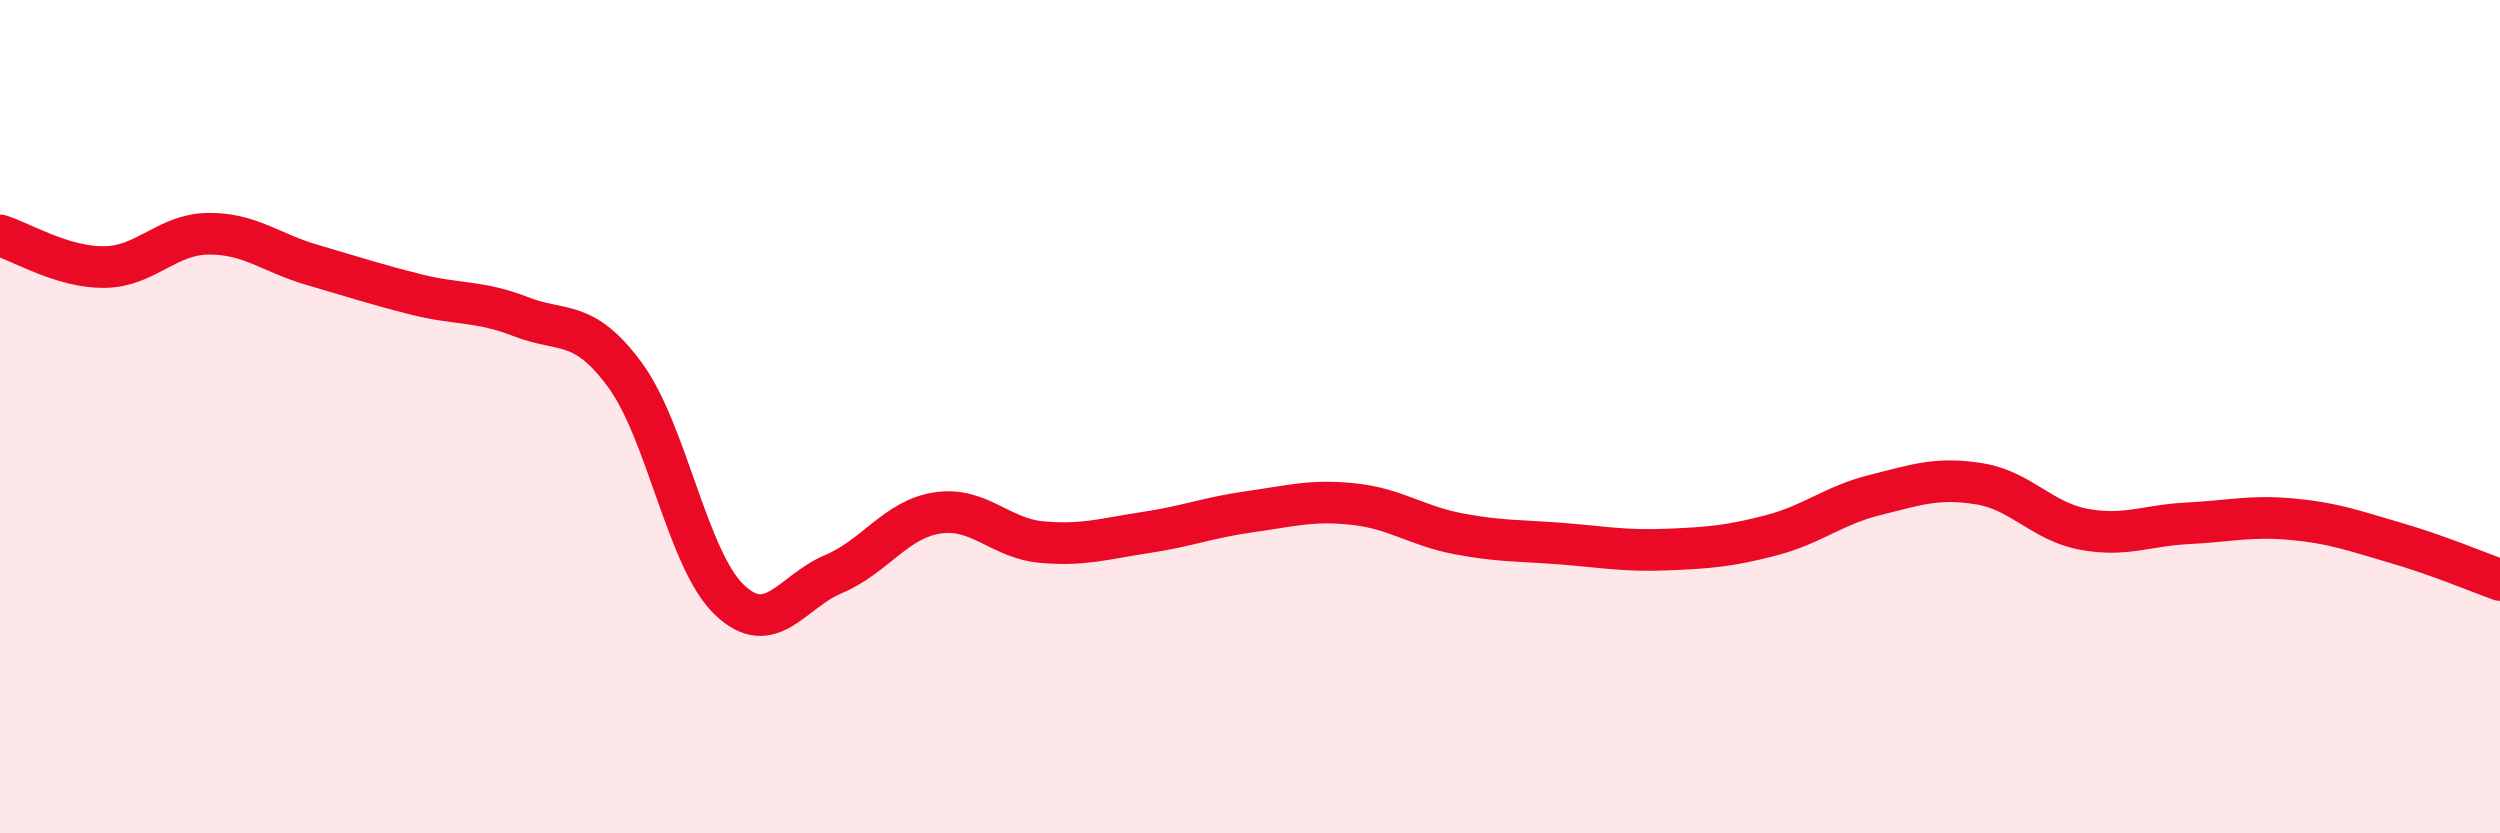
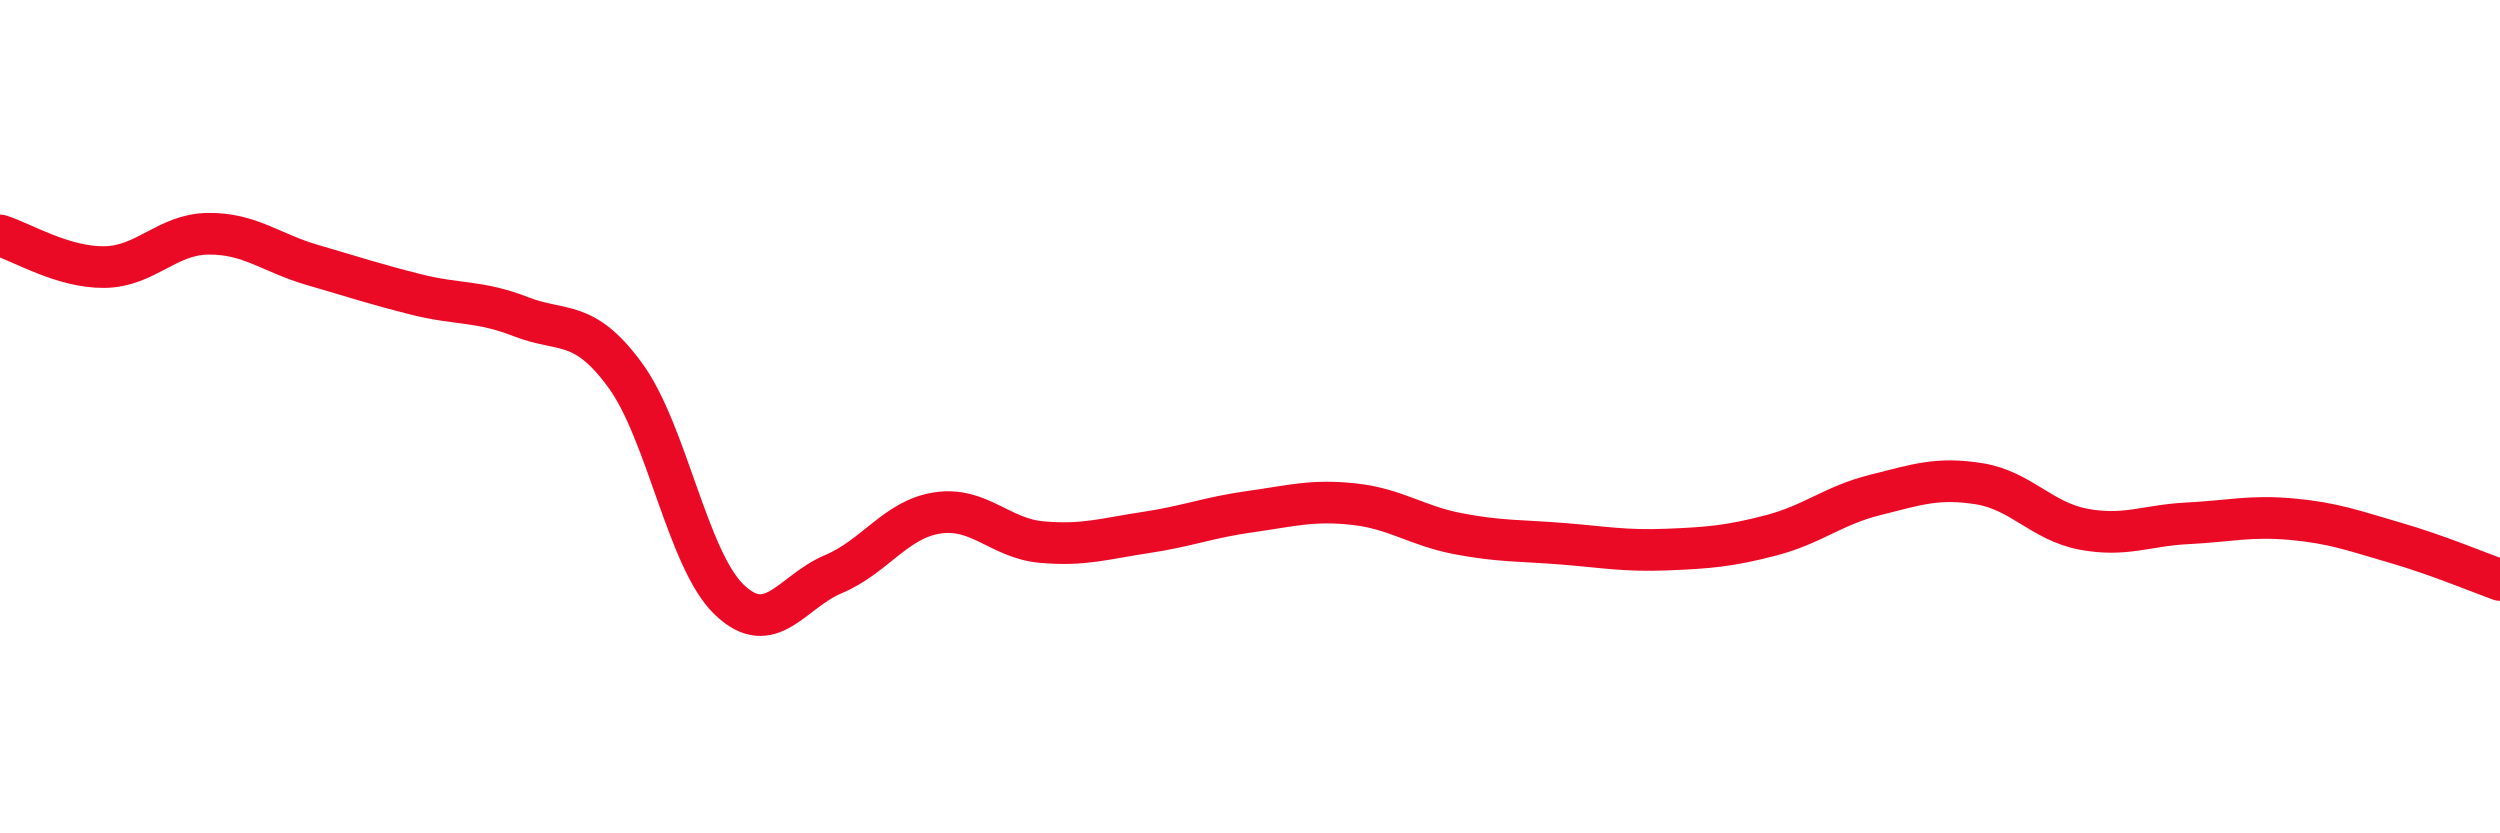
<svg xmlns="http://www.w3.org/2000/svg" width="60" height="20" viewBox="0 0 60 20">
-   <path d="M 0,5.65 C 0.5,5.8 1.5,6.42 2.5,6.41 C 3.5,6.4 4,5.62 5,5.61 C 6,5.6 6.5,6.07 7.5,6.36 C 8.5,6.65 9,6.82 10,7.07 C 11,7.32 11.5,7.21 12.5,7.6 C 13.5,7.99 14,7.64 15,9 C 16,10.36 16.5,13.43 17.5,14.39 C 18.5,15.35 19,14.2 20,13.78 C 21,13.36 21.5,12.46 22.5,12.31 C 23.5,12.16 24,12.92 25,13.01 C 26,13.1 26.5,12.93 27.5,12.78 C 28.5,12.63 29,12.42 30,12.28 C 31,12.14 31.5,11.99 32.5,12.1 C 33.5,12.21 34,12.62 35,12.81 C 36,13 36.5,12.97 37.5,13.05 C 38.5,13.13 39,13.23 40,13.19 C 41,13.15 41.5,13.11 42.5,12.85 C 43.5,12.59 44,12.13 45,11.88 C 46,11.63 46.5,11.45 47.5,11.61 C 48.5,11.77 49,12.51 50,12.7 C 51,12.89 51.5,12.61 52.5,12.56 C 53.5,12.51 54,12.37 55,12.46 C 56,12.55 56.5,12.74 57.5,13.03 C 58.5,13.32 59.5,13.74 60,13.92L60 20L0 20Z" fill="#EB0A25" opacity="0.1" stroke-linecap="round" stroke-linejoin="round" />
  <path d="M 0,5.65 C 0.5,5.8 1.5,6.42 2.5,6.41 C 3.5,6.4 4,5.62 5,5.61 C 6,5.6 6.5,6.07 7.5,6.36 C 8.5,6.65 9,6.82 10,7.07 C 11,7.32 11.5,7.21 12.5,7.6 C 13.5,7.99 14,7.64 15,9 C 16,10.36 16.5,13.43 17.5,14.39 C 18.5,15.35 19,14.2 20,13.78 C 21,13.36 21.5,12.46 22.5,12.31 C 23.5,12.16 24,12.92 25,13.01 C 26,13.1 26.5,12.93 27.5,12.78 C 28.5,12.63 29,12.42 30,12.28 C 31,12.14 31.5,11.99 32.5,12.1 C 33.5,12.21 34,12.62 35,12.81 C 36,13 36.5,12.97 37.5,13.05 C 38.5,13.13 39,13.23 40,13.19 C 41,13.15 41.5,13.11 42.5,12.85 C 43.5,12.59 44,12.13 45,11.88 C 46,11.63 46.5,11.45 47.5,11.61 C 48.5,11.77 49,12.51 50,12.7 C 51,12.89 51.5,12.61 52.5,12.56 C 53.5,12.51 54,12.37 55,12.46 C 56,12.55 56.5,12.74 57.5,13.03 C 58.5,13.32 59.5,13.74 60,13.92" stroke="#EB0A25" stroke-width="1" fill="none" stroke-linecap="round" stroke-linejoin="round" />
</svg>